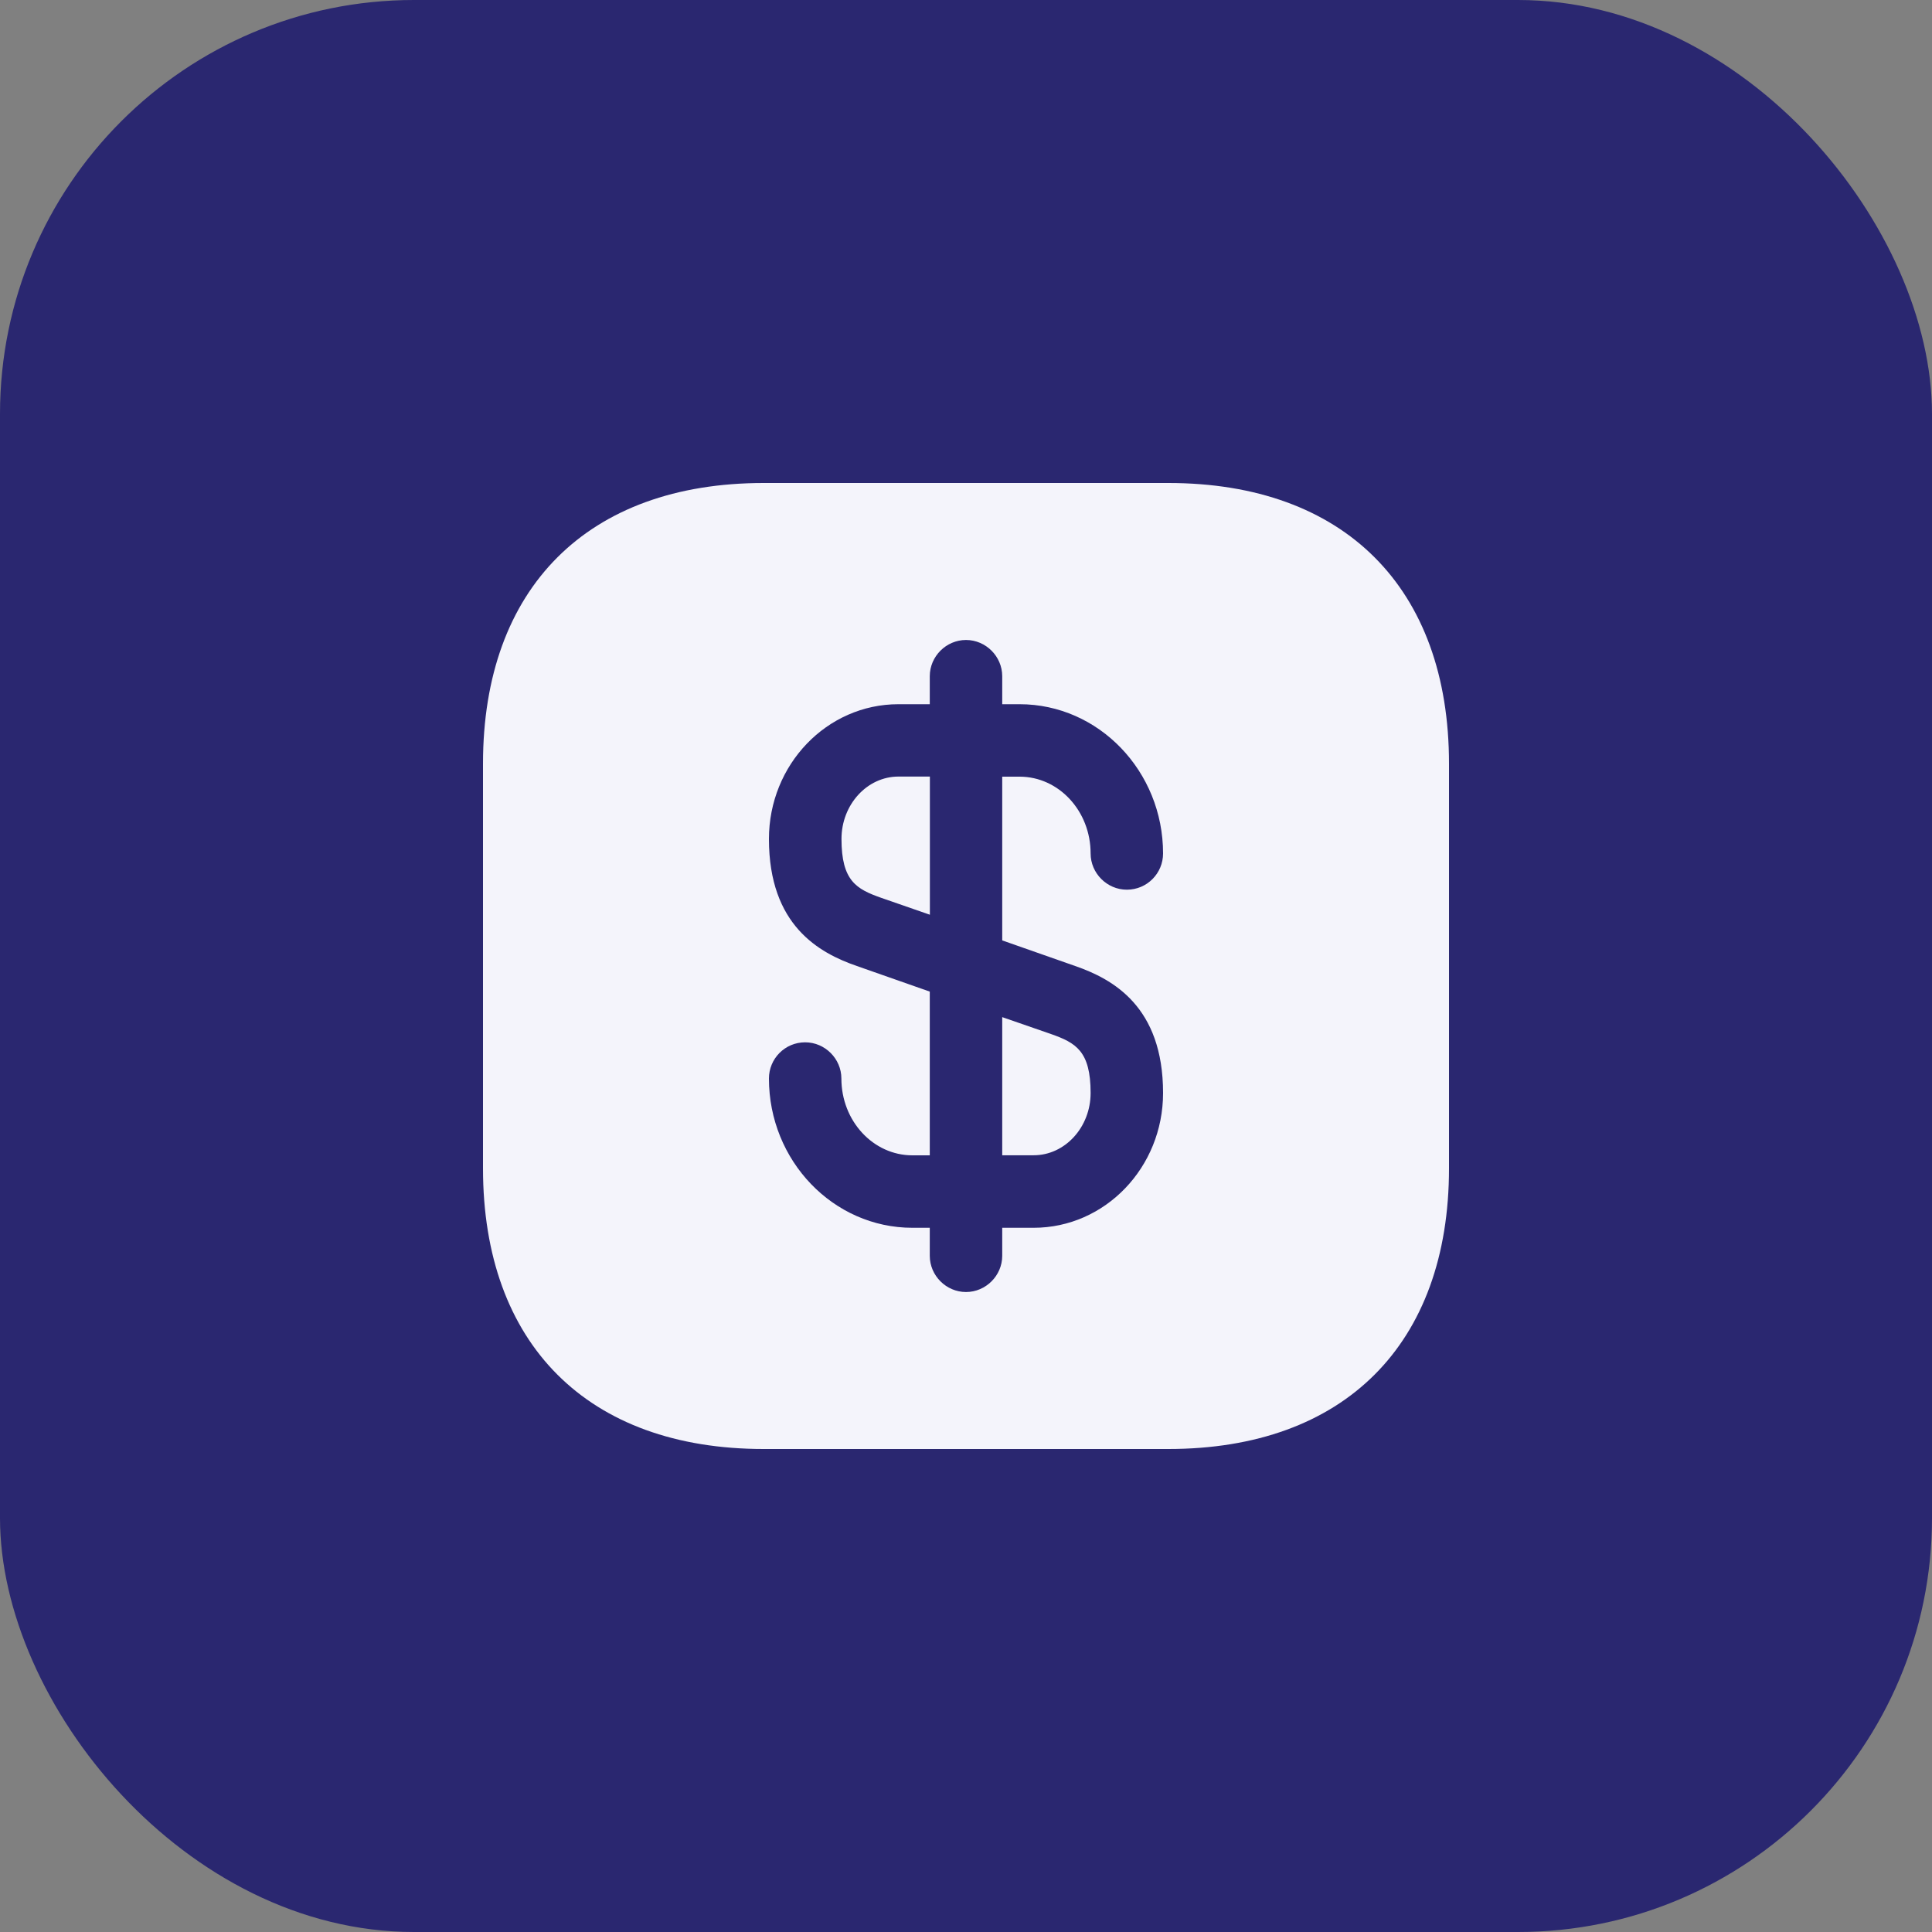
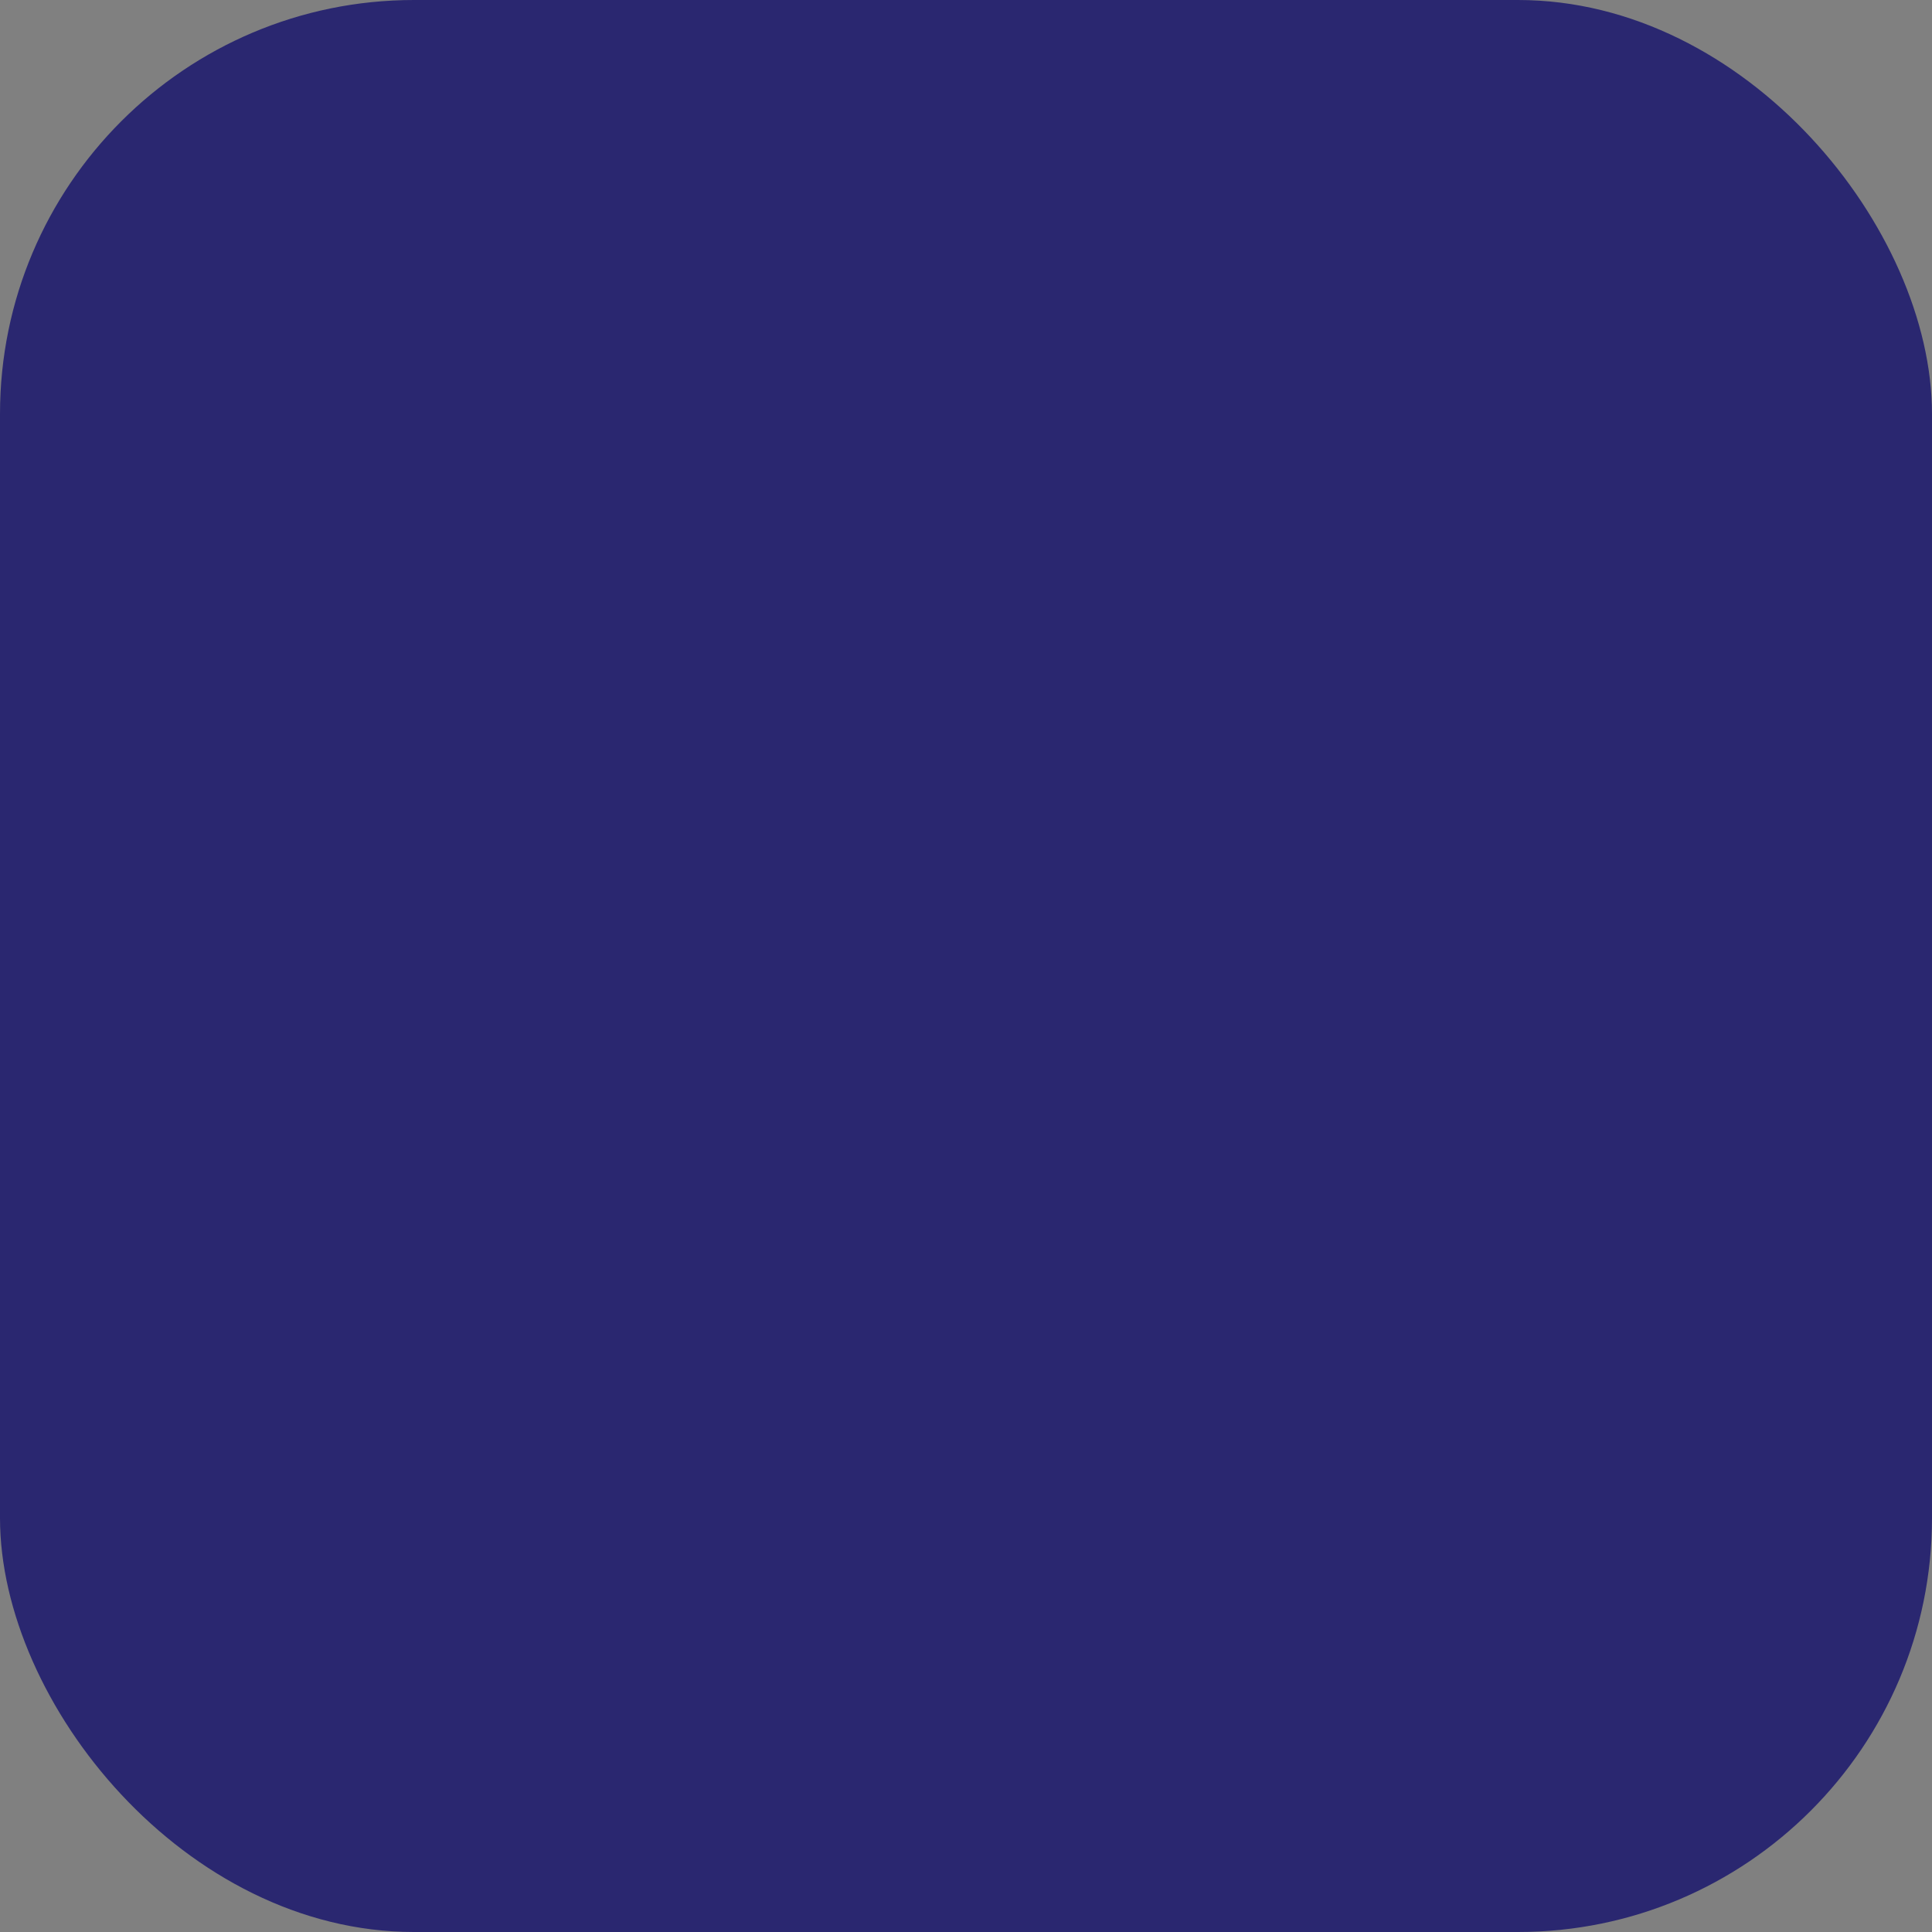
<svg xmlns="http://www.w3.org/2000/svg" width="56" height="56" viewBox="0 0 56 56" fill="none">
  <rect x="0" y="0" width="56" height="56" fill="#808080" stroke="none" />
  <rect width="56" height="56" rx="12" fill="#2A2770" />
-   <path fill-rule="evenodd" clip-rule="evenodd" d="M14 22.134C14 17.038 17.038 14 22.134 14H33.866C38.962 14 42 17.038 42 22.134V33.866C42 38.962 38.962 42 33.866 42H22.134C17.038 42 14 38.962 14 33.866V22.134ZM29.96 35.588C32.032 35.588 33.712 33.838 33.712 31.682C33.712 29.176 32.256 28.378 31.164 28L29.05 27.258V22.512H29.554C30.688 22.512 31.612 23.506 31.612 24.738C31.612 25.312 32.088 25.788 32.662 25.788C33.25 25.788 33.712 25.312 33.712 24.738C33.712 22.358 31.85 20.412 29.554 20.412H29.05V19.6C29.05 19.026 28.574 18.55 28 18.55C27.426 18.55 26.95 19.026 26.95 19.6V20.412H26.04C23.968 20.412 22.288 22.162 22.288 24.318C22.288 26.824 23.744 27.622 24.836 28L26.95 28.742V33.488H26.446C25.312 33.488 24.388 32.494 24.388 31.262C24.388 30.688 23.912 30.212 23.338 30.212C22.75 30.212 22.288 30.688 22.288 31.262C22.288 33.642 24.15 35.588 26.446 35.588H26.95V36.4C26.95 36.974 27.426 37.45 28 37.45C28.574 37.45 29.05 36.974 29.05 36.4V35.588H29.96ZM26.953 26.514L25.539 26.023C24.825 25.771 24.391 25.534 24.391 24.316C24.391 23.322 25.133 22.509 26.043 22.509H26.953V26.514ZM29.05 33.486H29.96C30.87 33.486 31.612 32.674 31.612 31.68C31.612 30.462 31.178 30.224 30.464 29.972L29.05 29.482V33.486Z" fill="#F4F4FB" />
</svg>